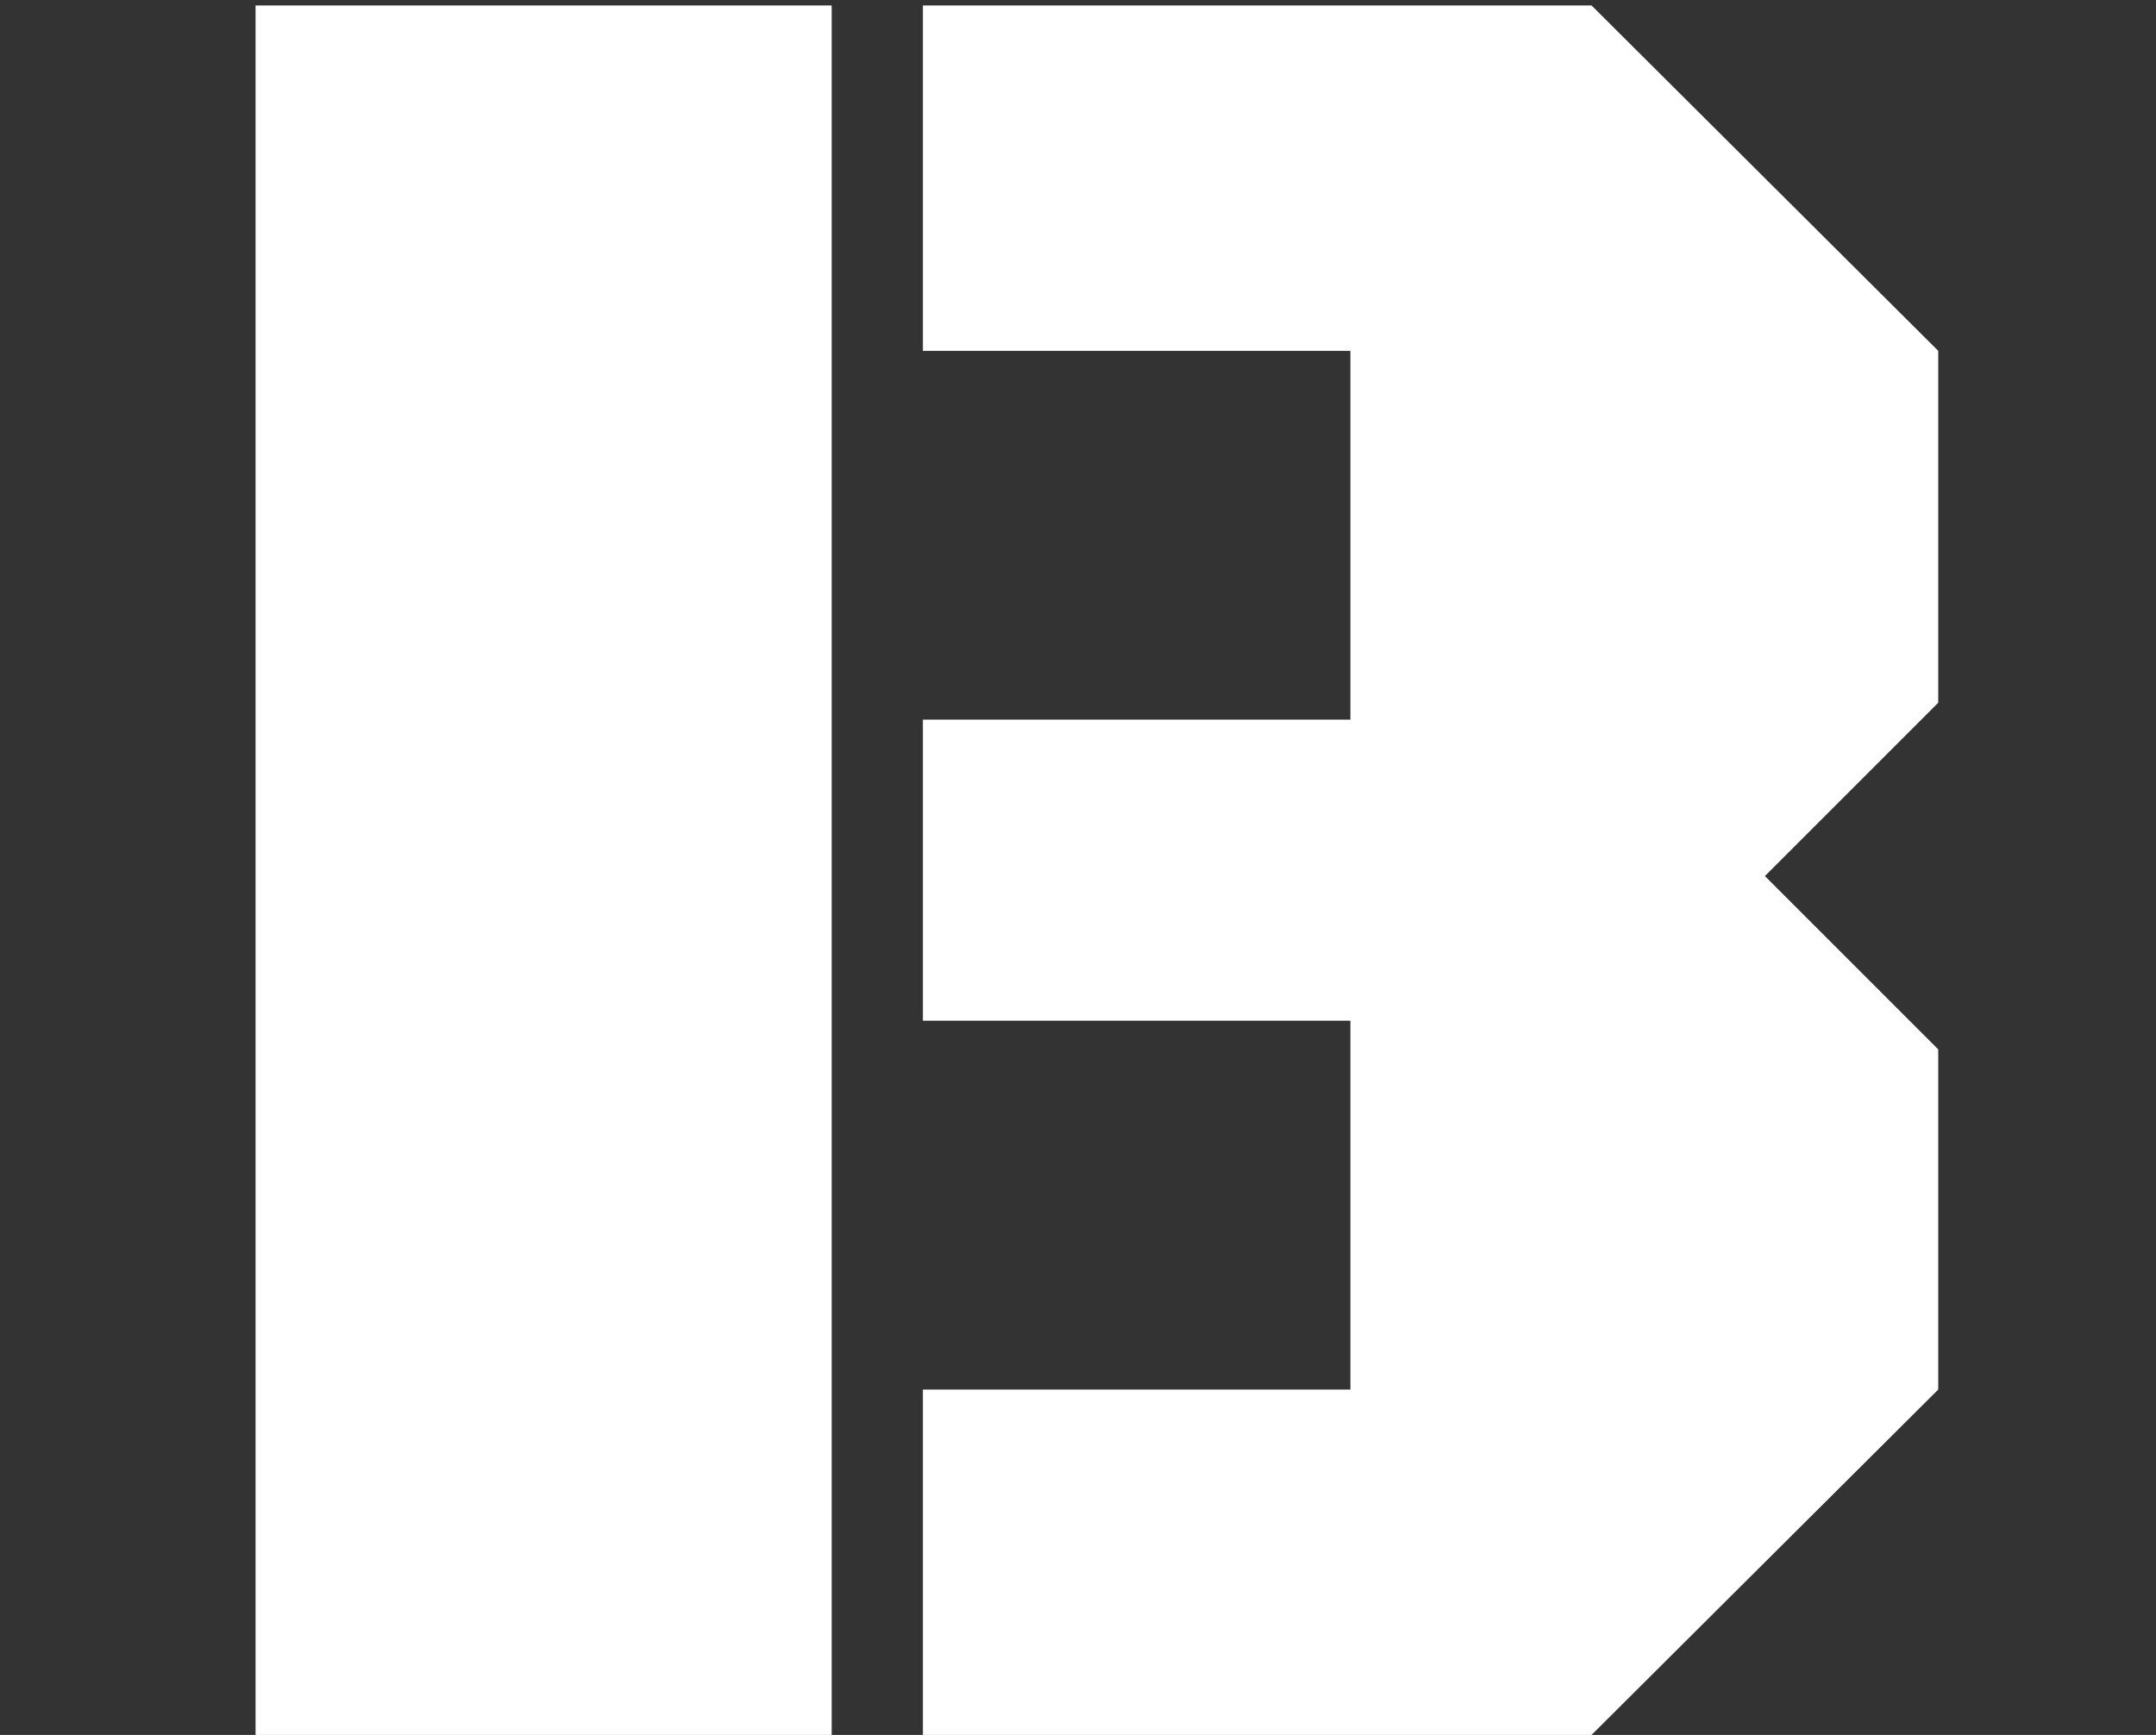
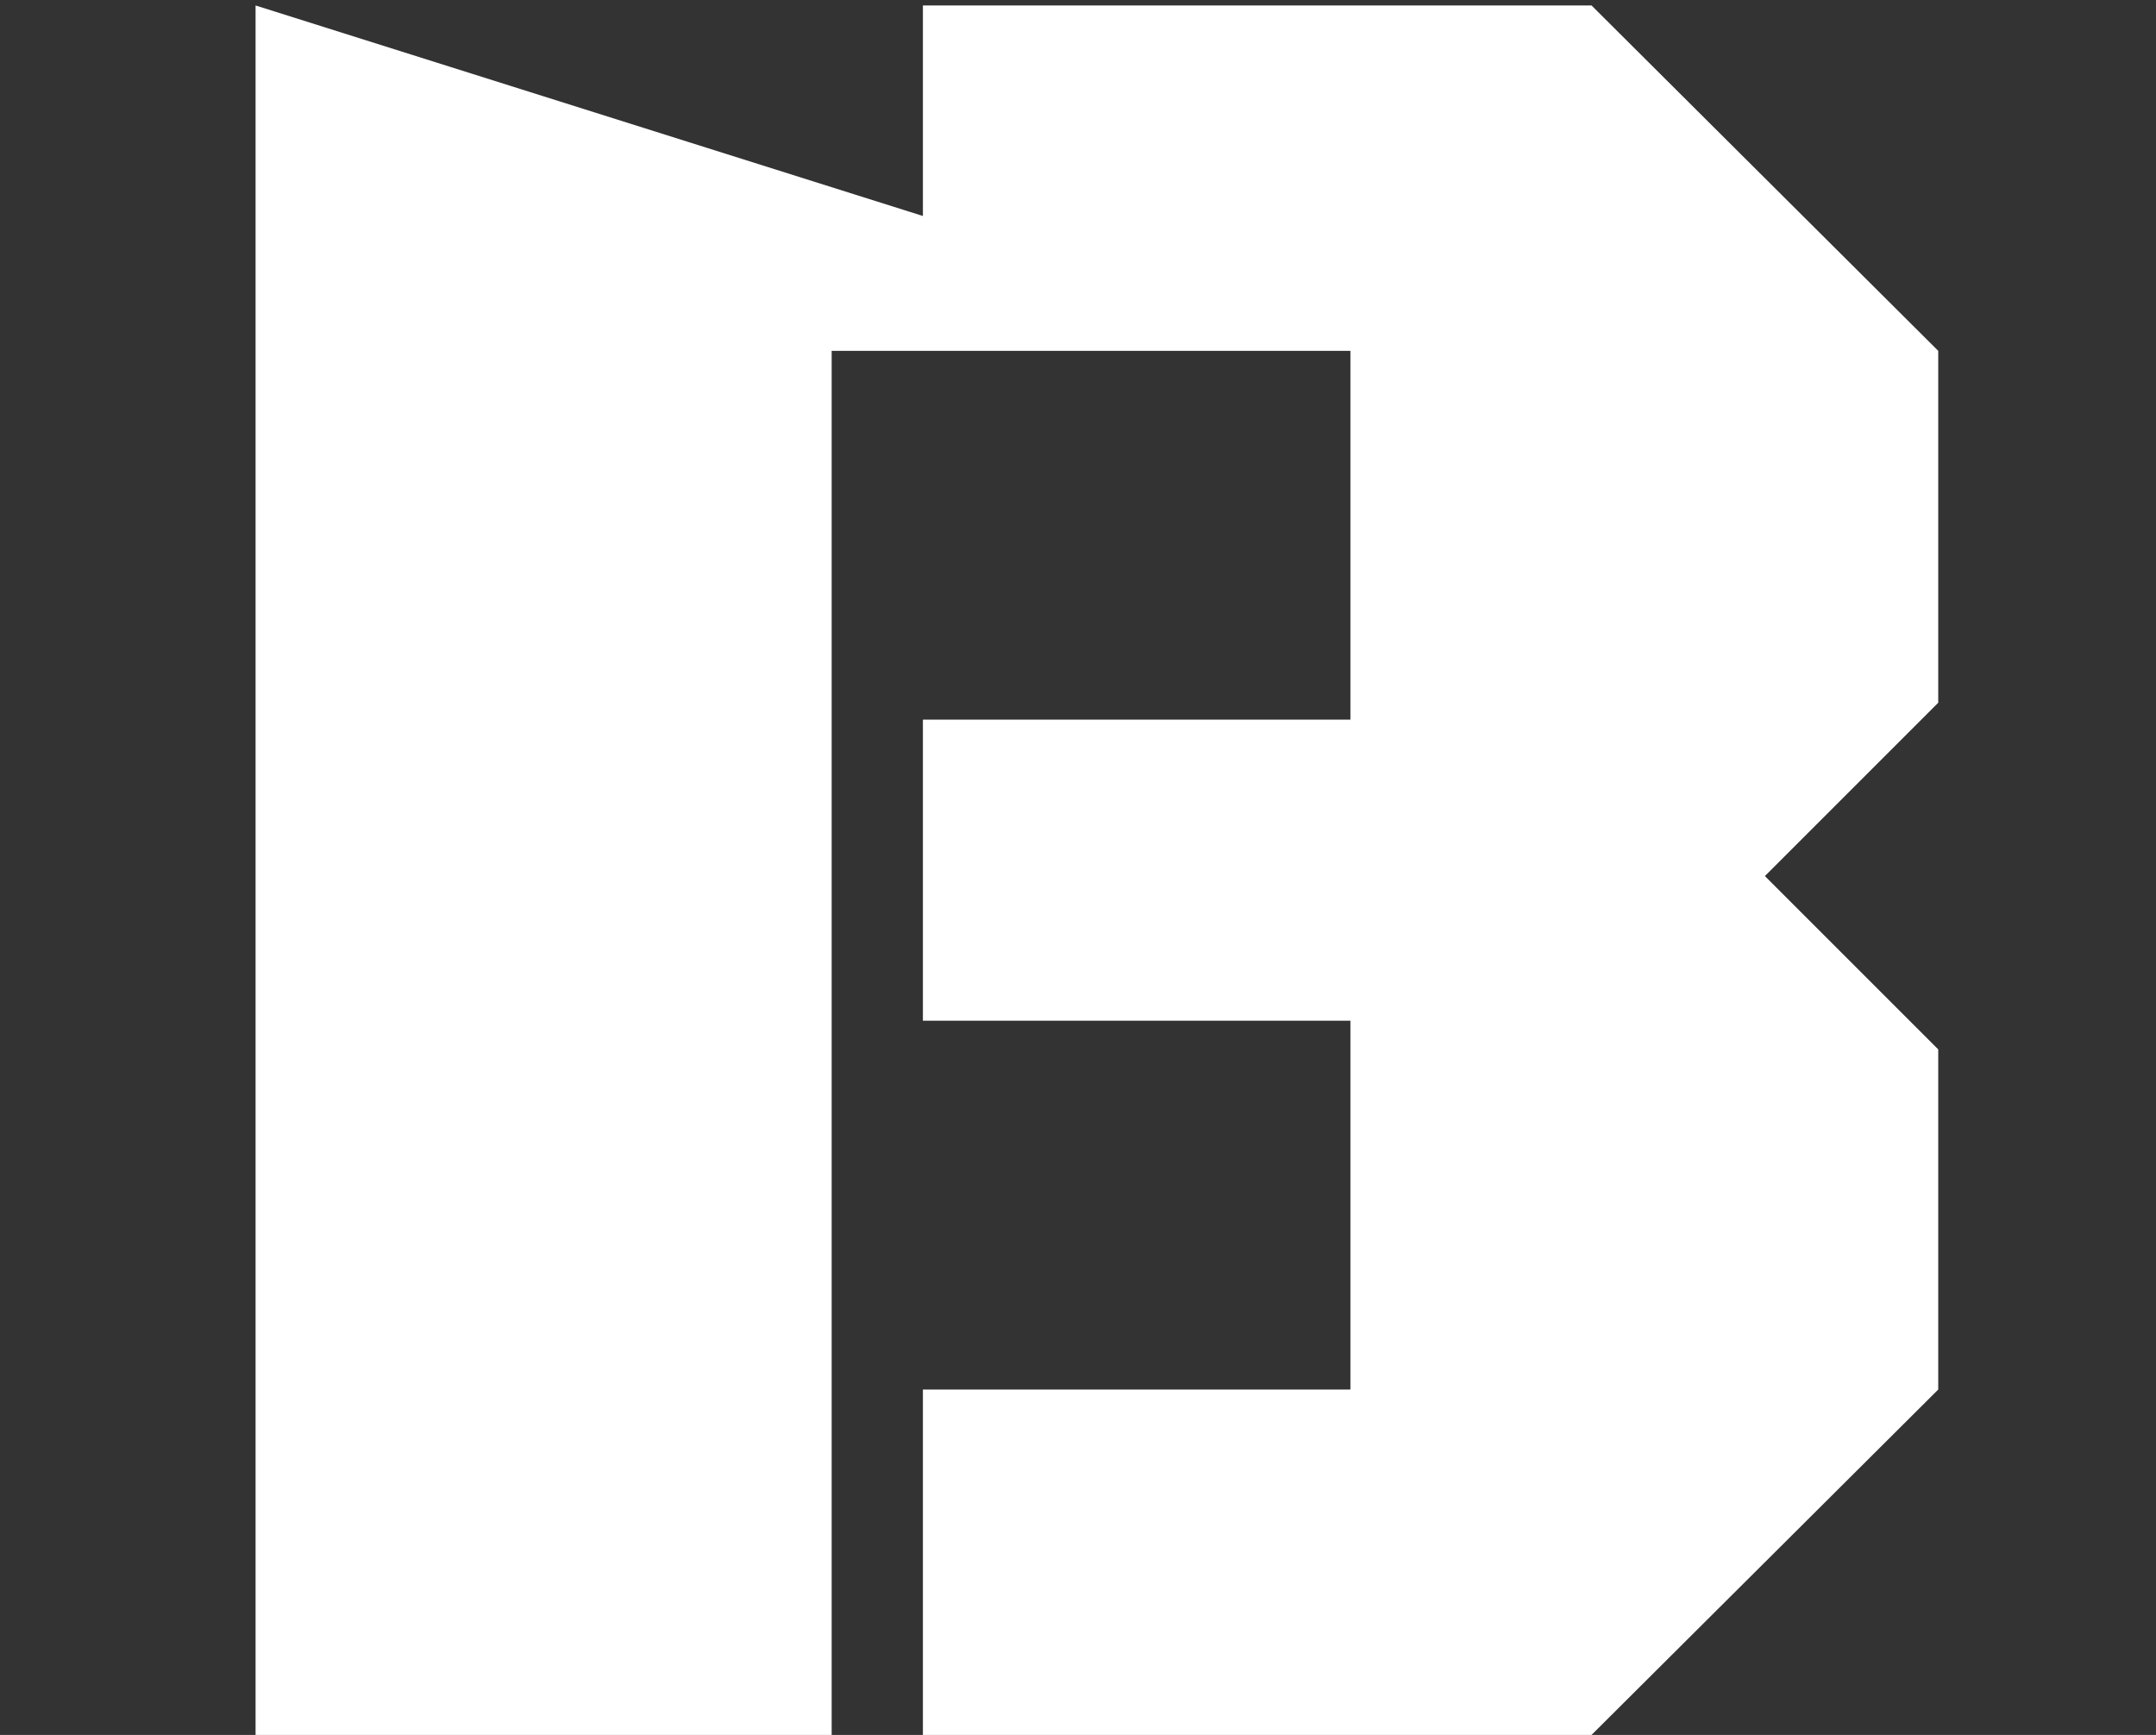
<svg xmlns="http://www.w3.org/2000/svg" width="210" height="169" viewBox="0 0 210 169" fill="none">
  <rect x="0" y="0" width="210" height="169" fill="#333333" stroke="none" />
-   <path d="M131.533 34.176H89.893V0.533H155.02L188.789 34.176V68.453L171.904 85.338L188.789 102.223V135.357L155.02 169H89.893V135.357H131.533V99.43H89.893V70.103H131.533V34.176ZM24.893 0.533H81.006V169H24.893V0.533Z" fill="white" />
+   <path d="M131.533 34.176H89.893V0.533H155.02L188.789 34.176V68.453L171.904 85.338L188.789 102.223V135.357L155.02 169H89.893V135.357H131.533V99.43H89.893V70.103H131.533V34.176ZH81.006V169H24.893V0.533Z" fill="white" />
</svg>